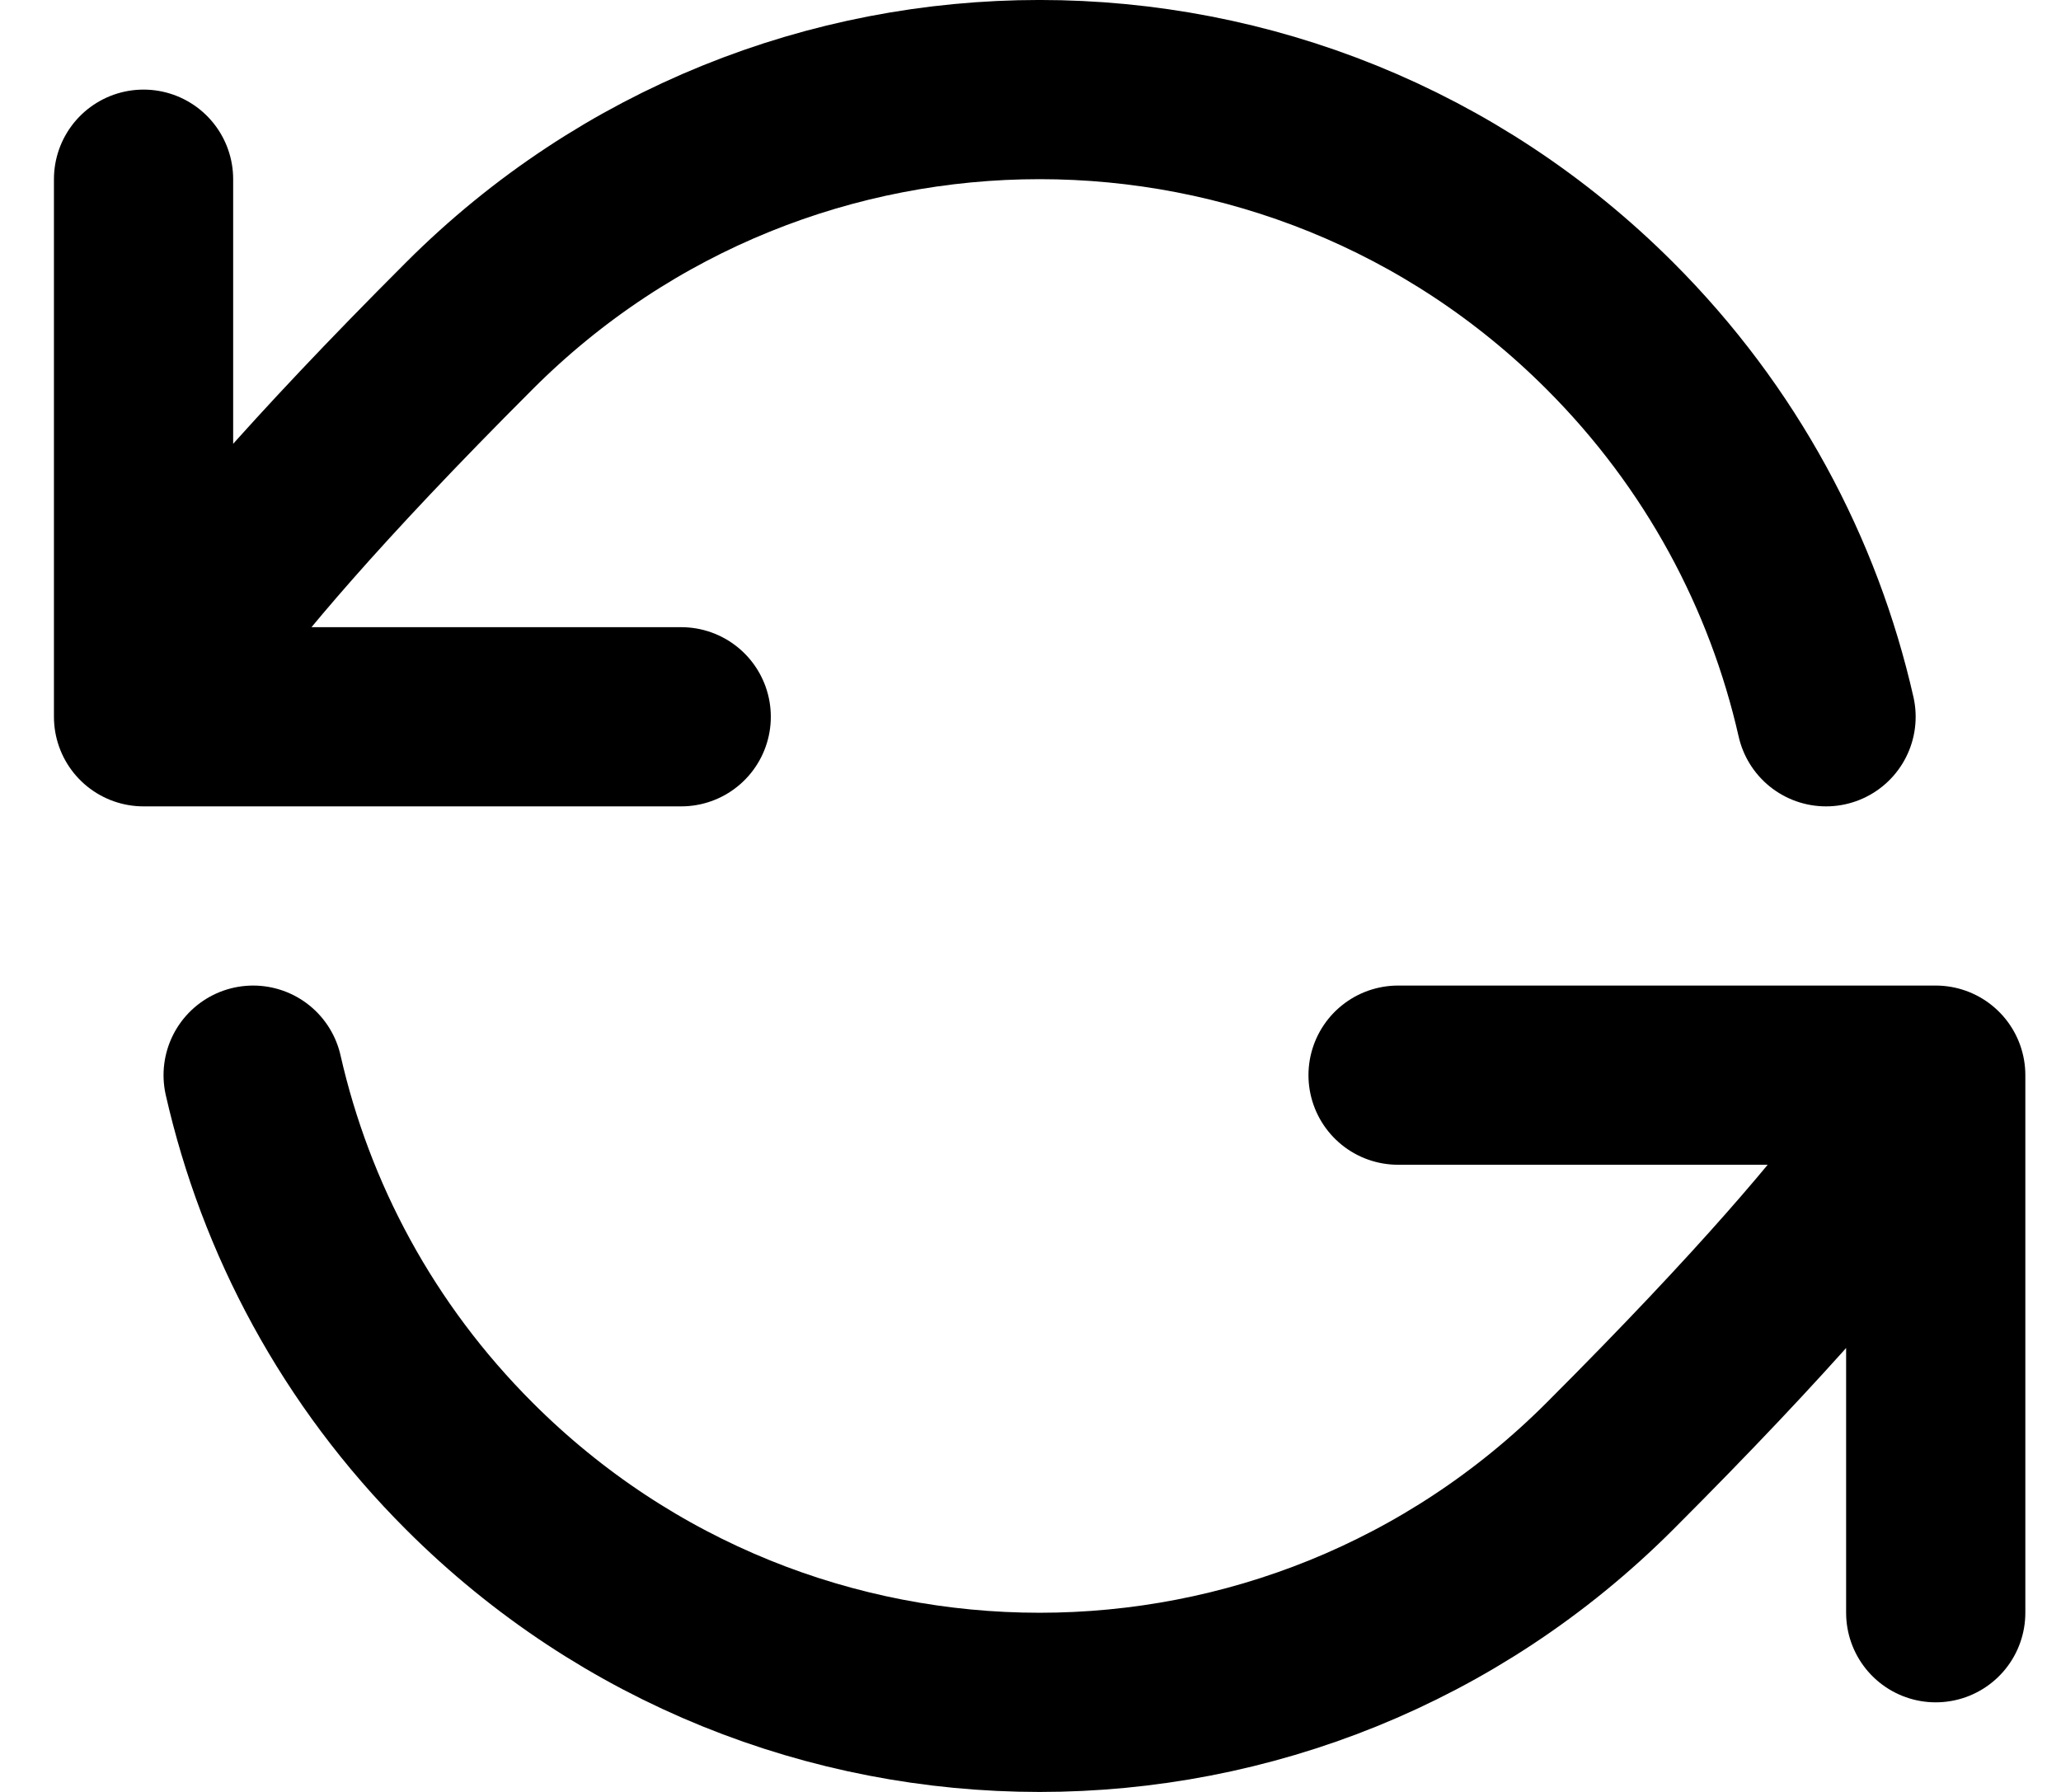
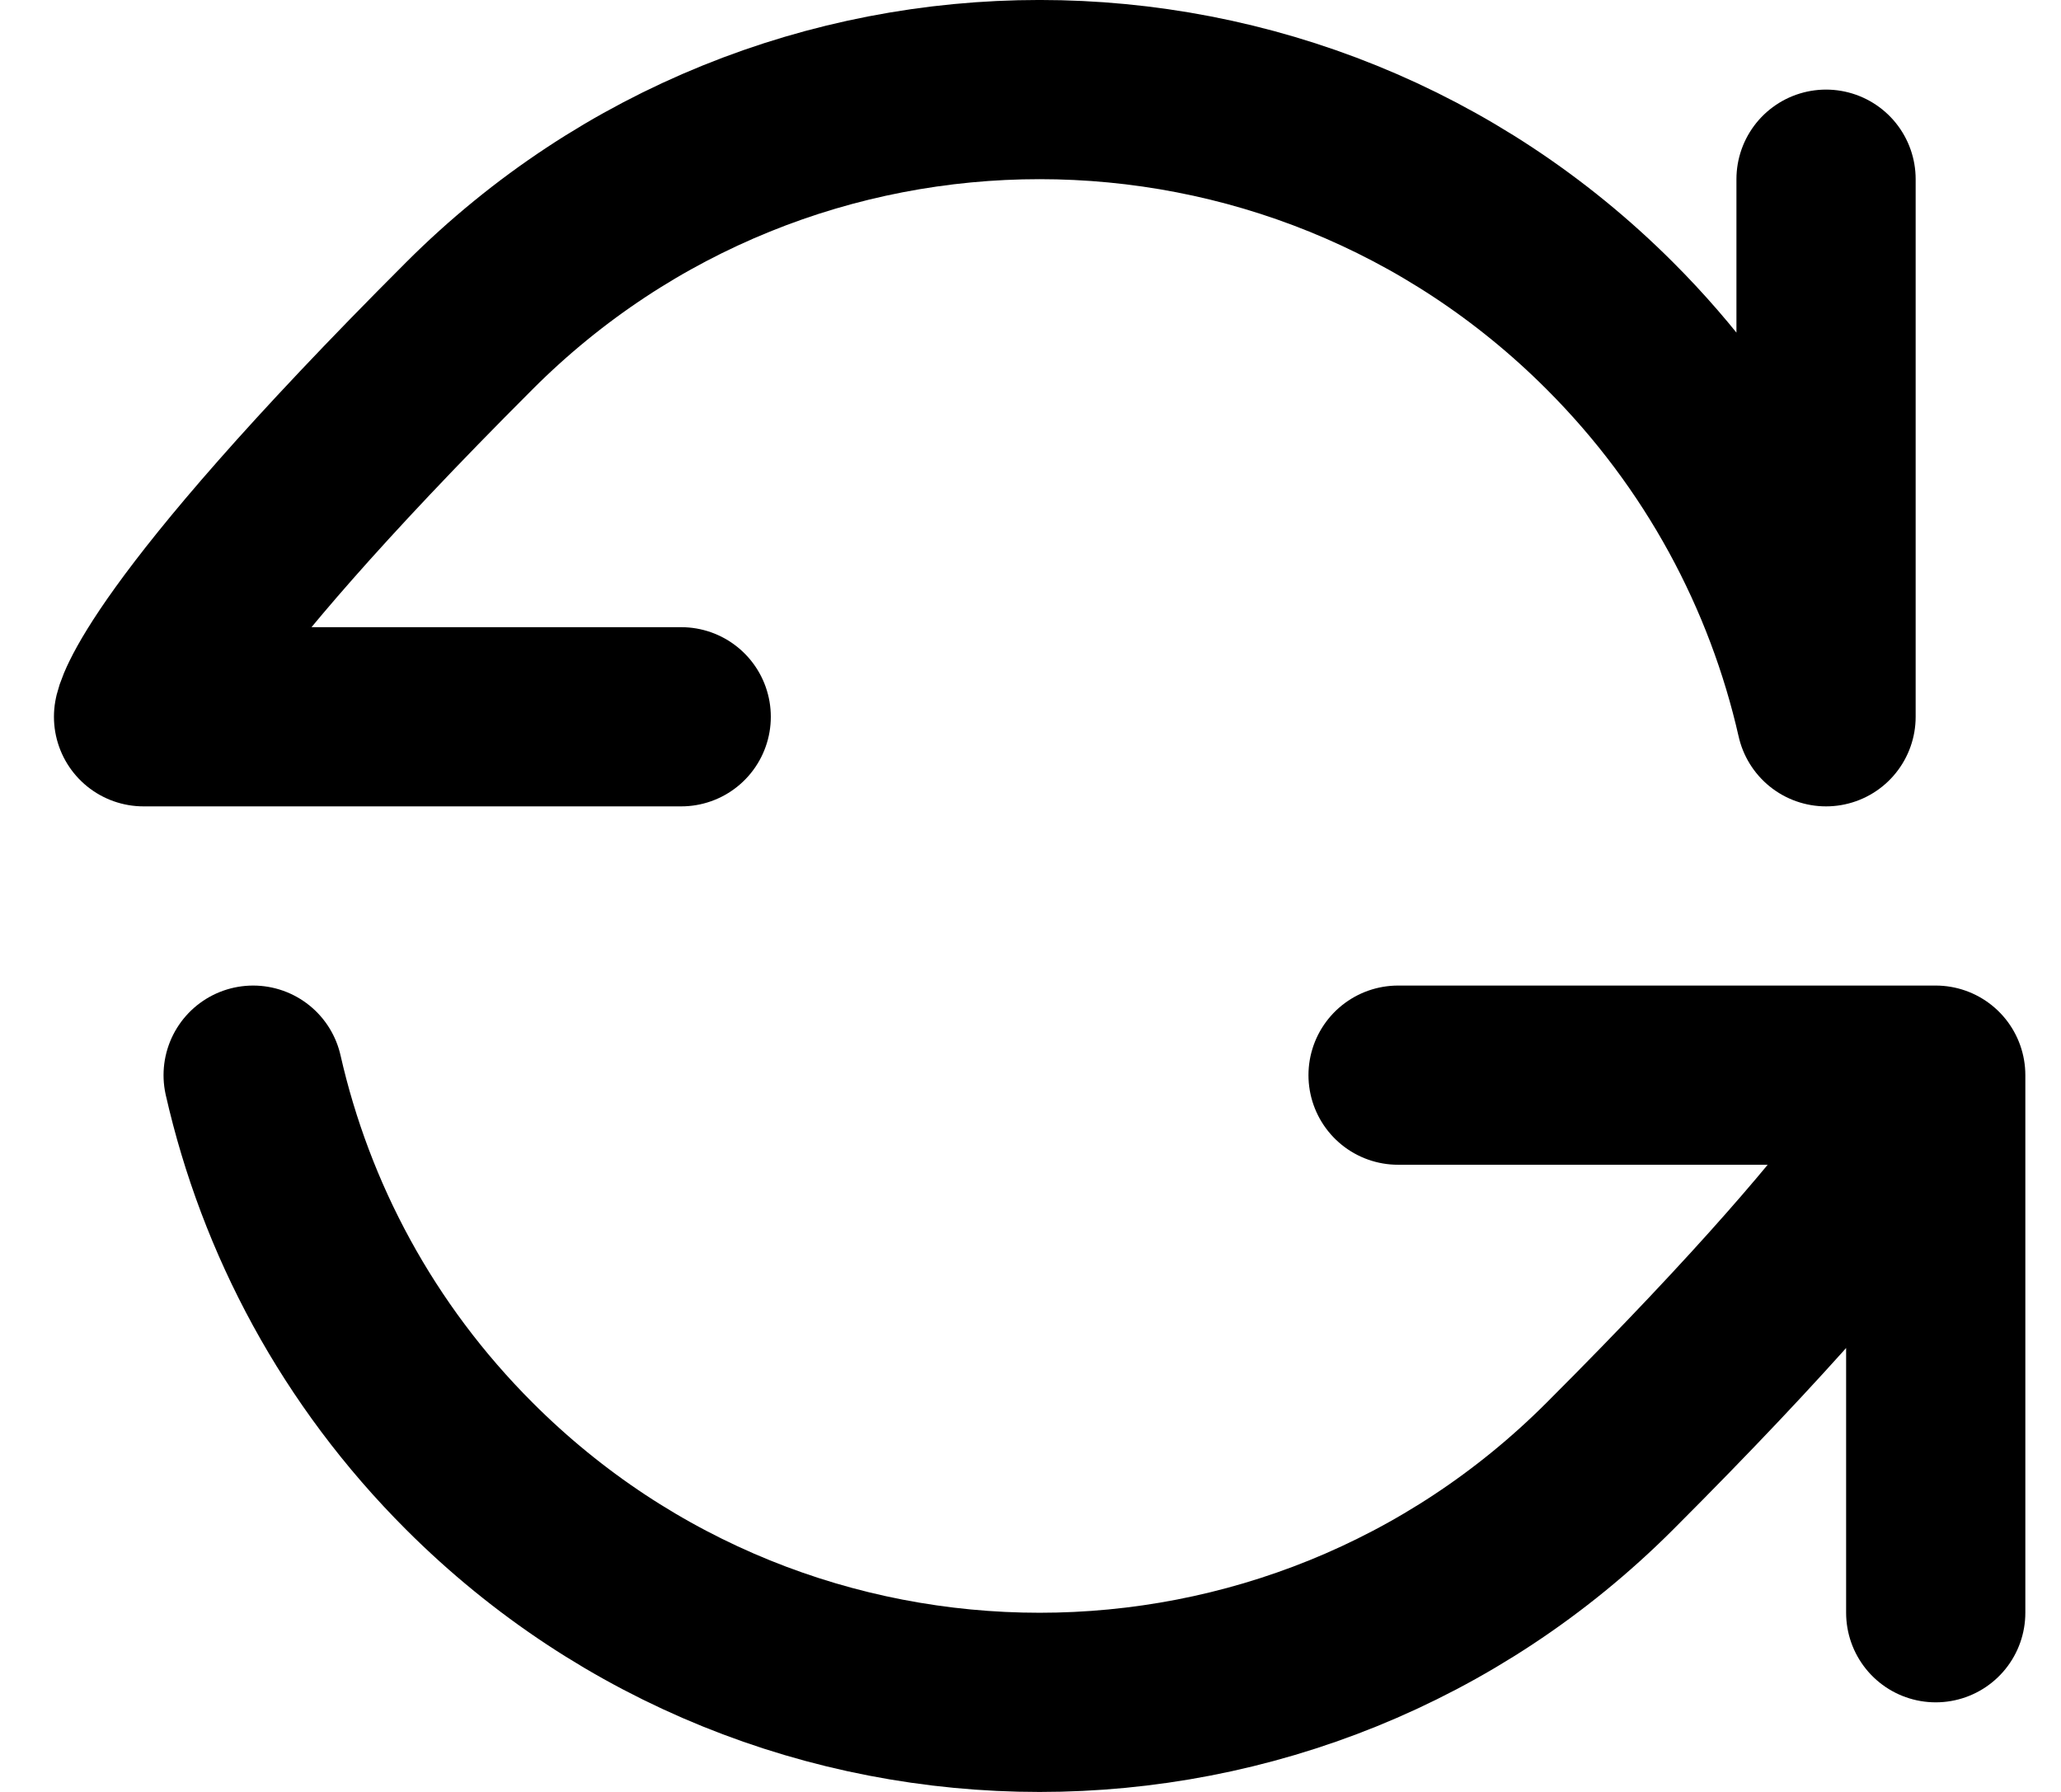
<svg xmlns="http://www.w3.org/2000/svg" width="23" height="20" viewBox="0 0 23 20" fill="none">
-   <path d="M1.602 8C1.602 8 1.723 7.151 5.238 3.636C8.752 0.121 14.451 0.121 17.965 3.636C19.211 4.881 20.015 6.401 20.378 8M1.602 8V2M1.602 8H7.602M21.602 12C21.602 12 21.48 12.849 17.965 16.364C14.451 19.879 8.752 19.879 5.238 16.364C3.992 15.119 3.188 13.599 2.825 12M21.602 12V18M21.602 12H15.602" stroke="#000000" stroke-width="2" stroke-linecap="round" stroke-linejoin="round" />
+   <path d="M1.602 8C1.602 8 1.723 7.151 5.238 3.636C8.752 0.121 14.451 0.121 17.965 3.636C19.211 4.881 20.015 6.401 20.378 8V2M1.602 8H7.602M21.602 12C21.602 12 21.48 12.849 17.965 16.364C14.451 19.879 8.752 19.879 5.238 16.364C3.992 15.119 3.188 13.599 2.825 12M21.602 12V18M21.602 12H15.602" stroke="#000000" stroke-width="2" stroke-linecap="round" stroke-linejoin="round" />
</svg>